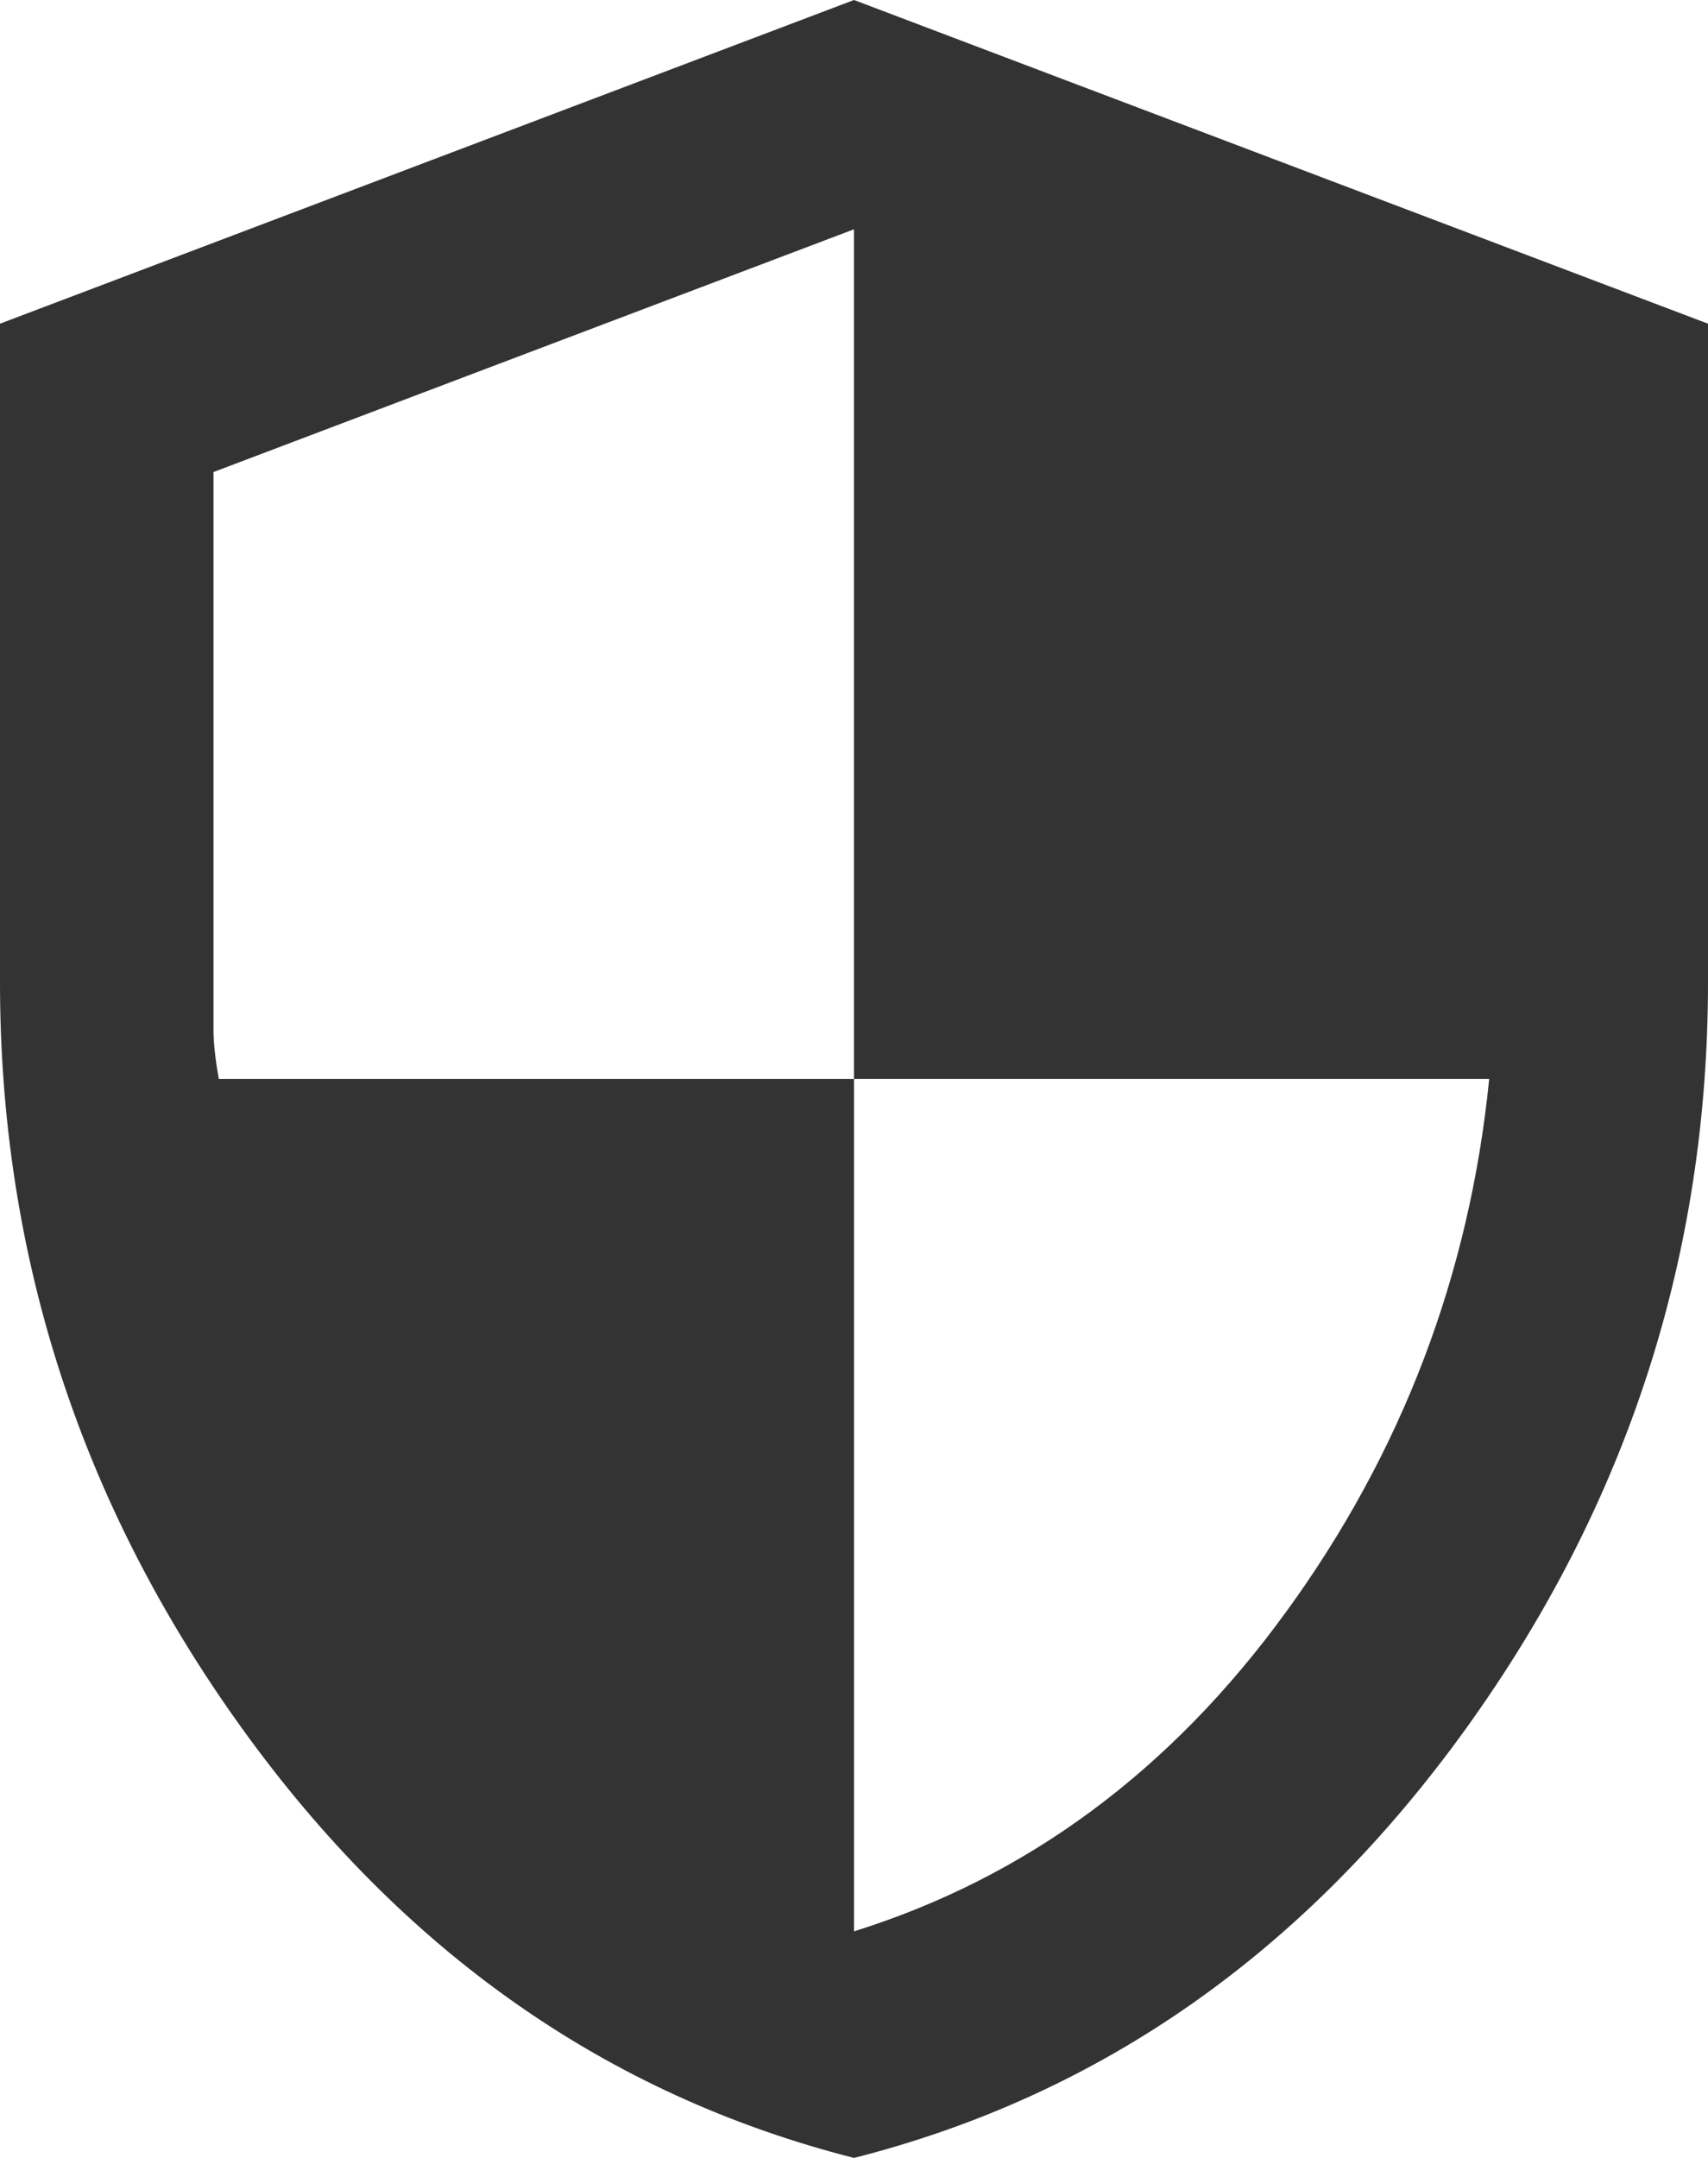
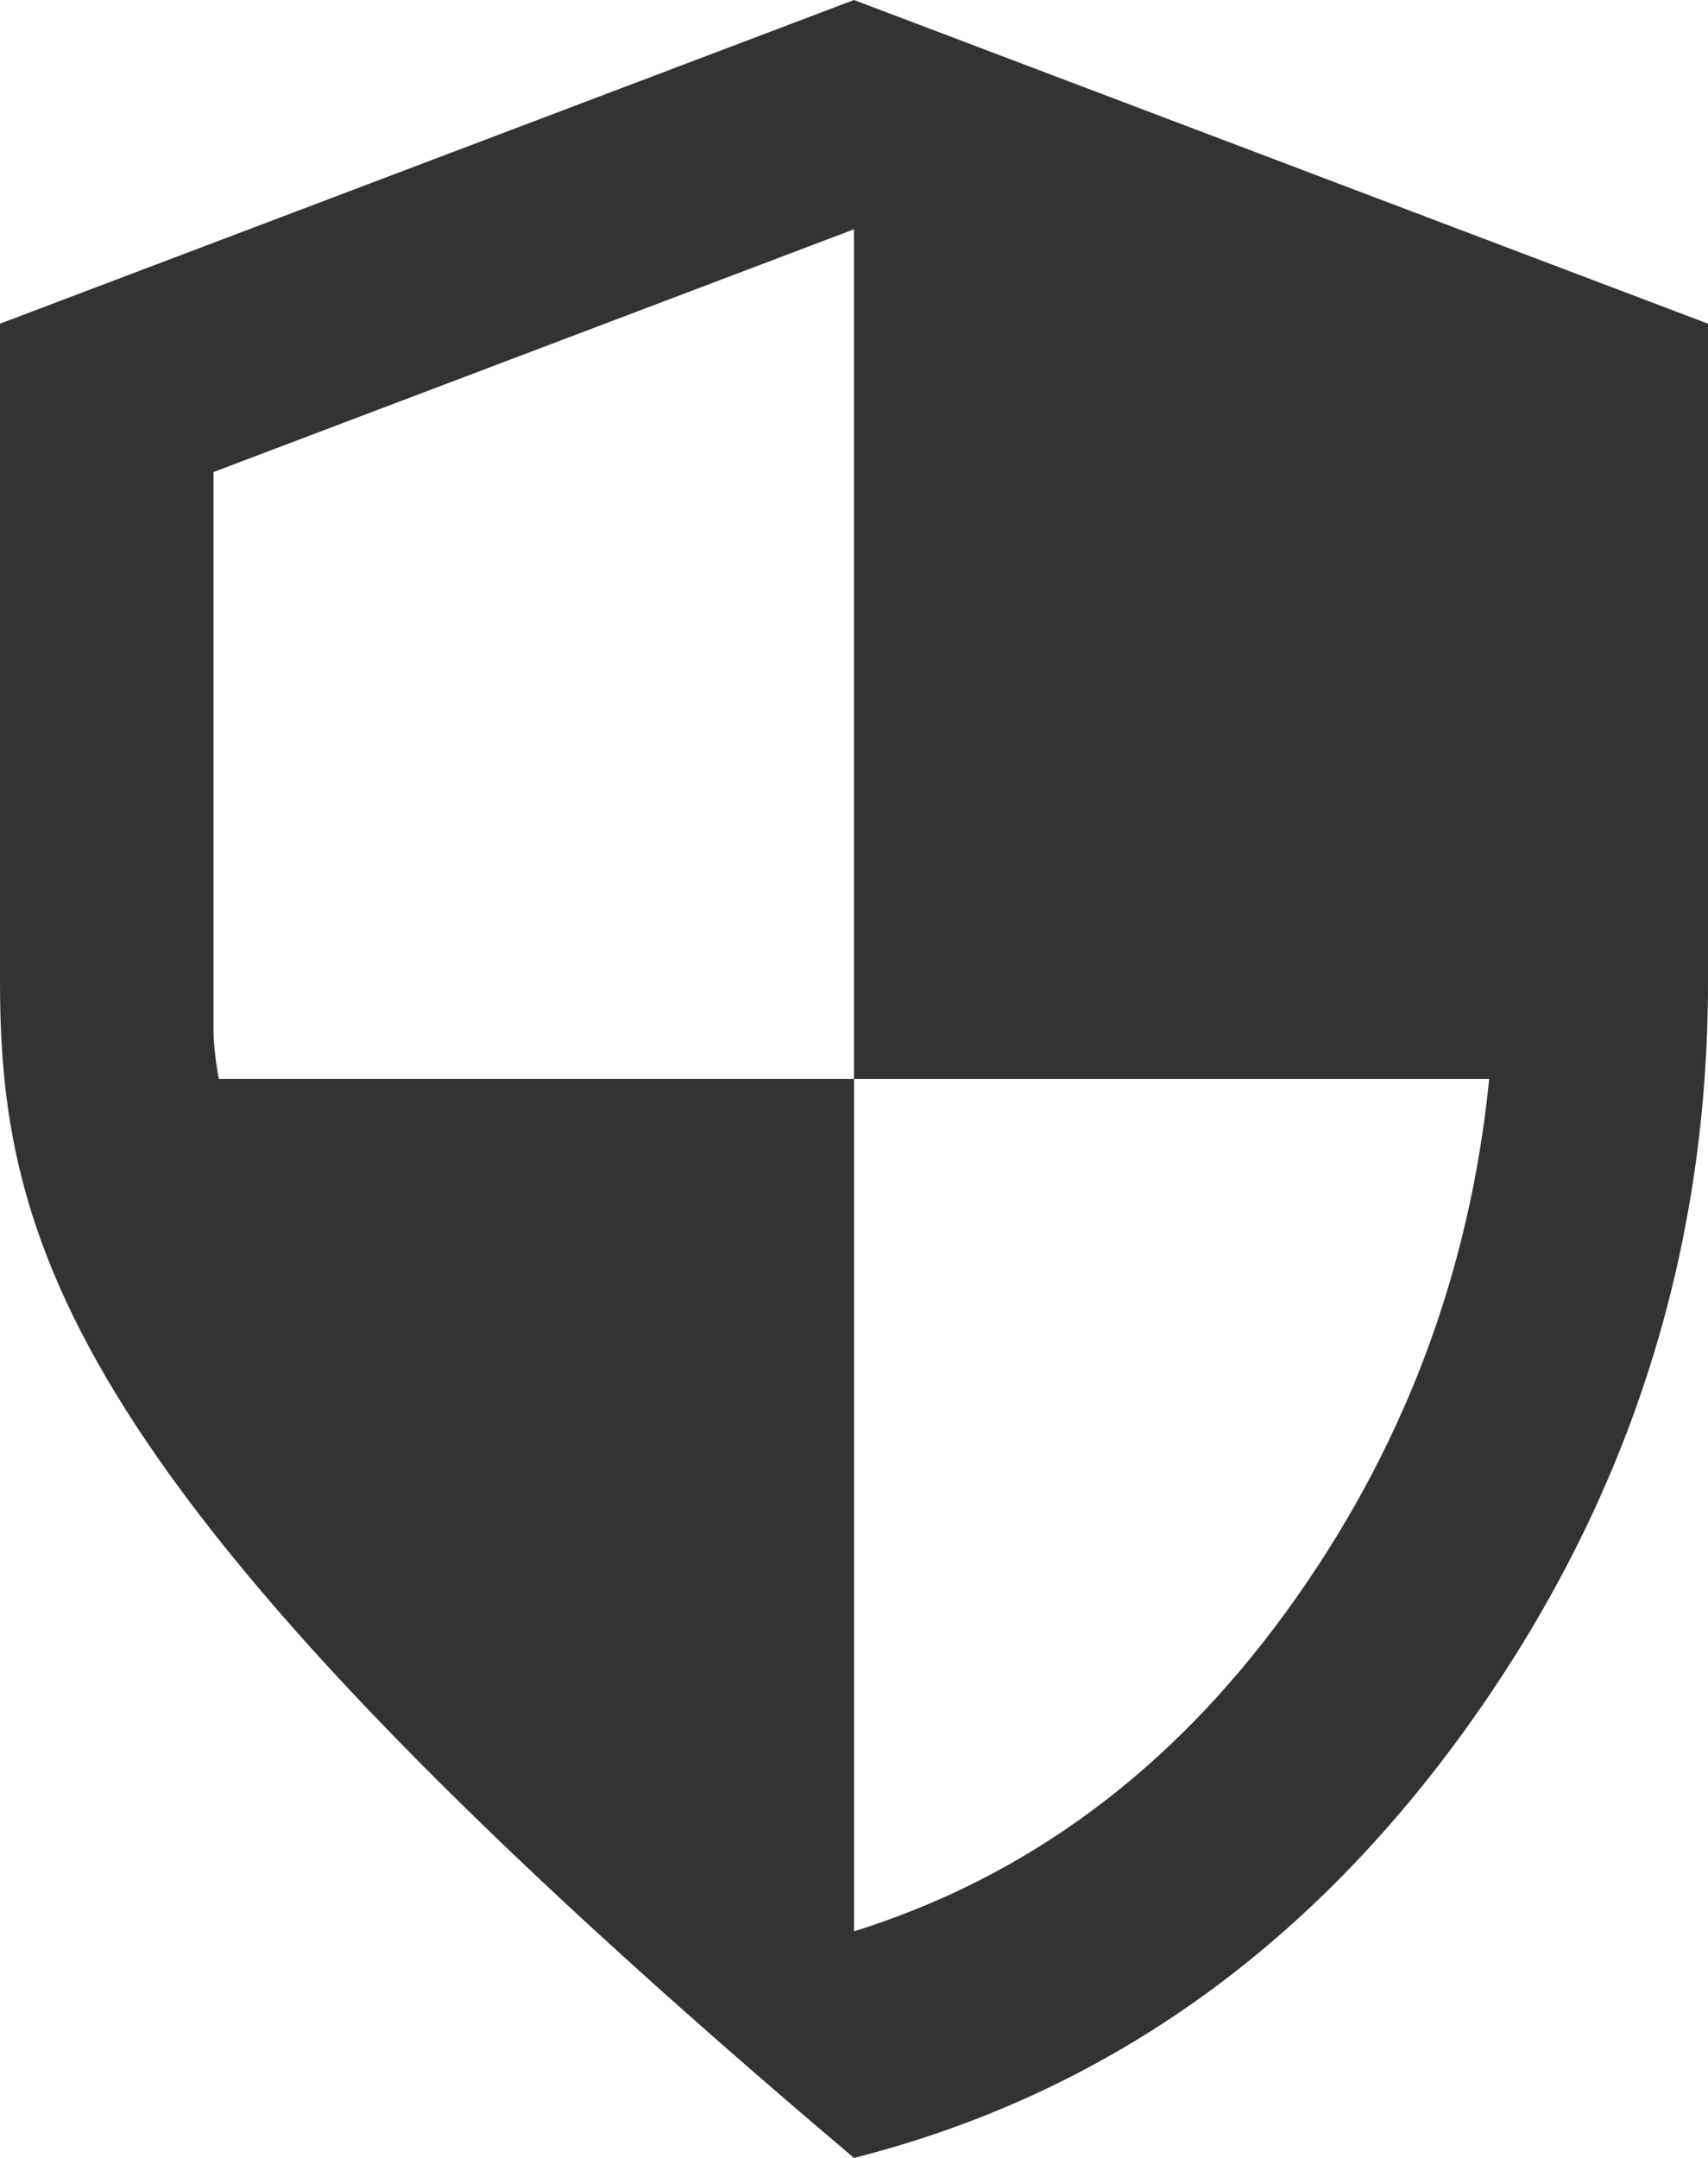
<svg xmlns="http://www.w3.org/2000/svg" width="19" height="24" viewBox="0 0 19 24" fill="none">
-   <path d="M9.5 24C6.749 23.3 4.478 21.705 2.686 19.214C0.895 16.724 -0.001 13.959 5.24514e-07 10.92V3.6L9.5 0L19 3.6V10.92C19 13.96 18.105 16.725 16.314 19.216C14.523 21.706 12.252 23.301 9.5 24ZM9.5 21.48C11.42 20.88 13.023 19.695 14.309 17.924C15.596 16.154 16.348 14.179 16.566 12H9.5V2.55L2.375 5.25V11.46C2.375 11.6 2.395 11.78 2.434 12H9.5V21.48Z" fill="#333333" />
+   <path d="M9.5 24C0.895 16.724 -0.001 13.959 5.24514e-07 10.92V3.6L9.5 0L19 3.6V10.92C19 13.96 18.105 16.725 16.314 19.216C14.523 21.706 12.252 23.301 9.5 24ZM9.5 21.48C11.42 20.88 13.023 19.695 14.309 17.924C15.596 16.154 16.348 14.179 16.566 12H9.5V2.55L2.375 5.25V11.46C2.375 11.6 2.395 11.78 2.434 12H9.5V21.48Z" fill="#333333" />
</svg>